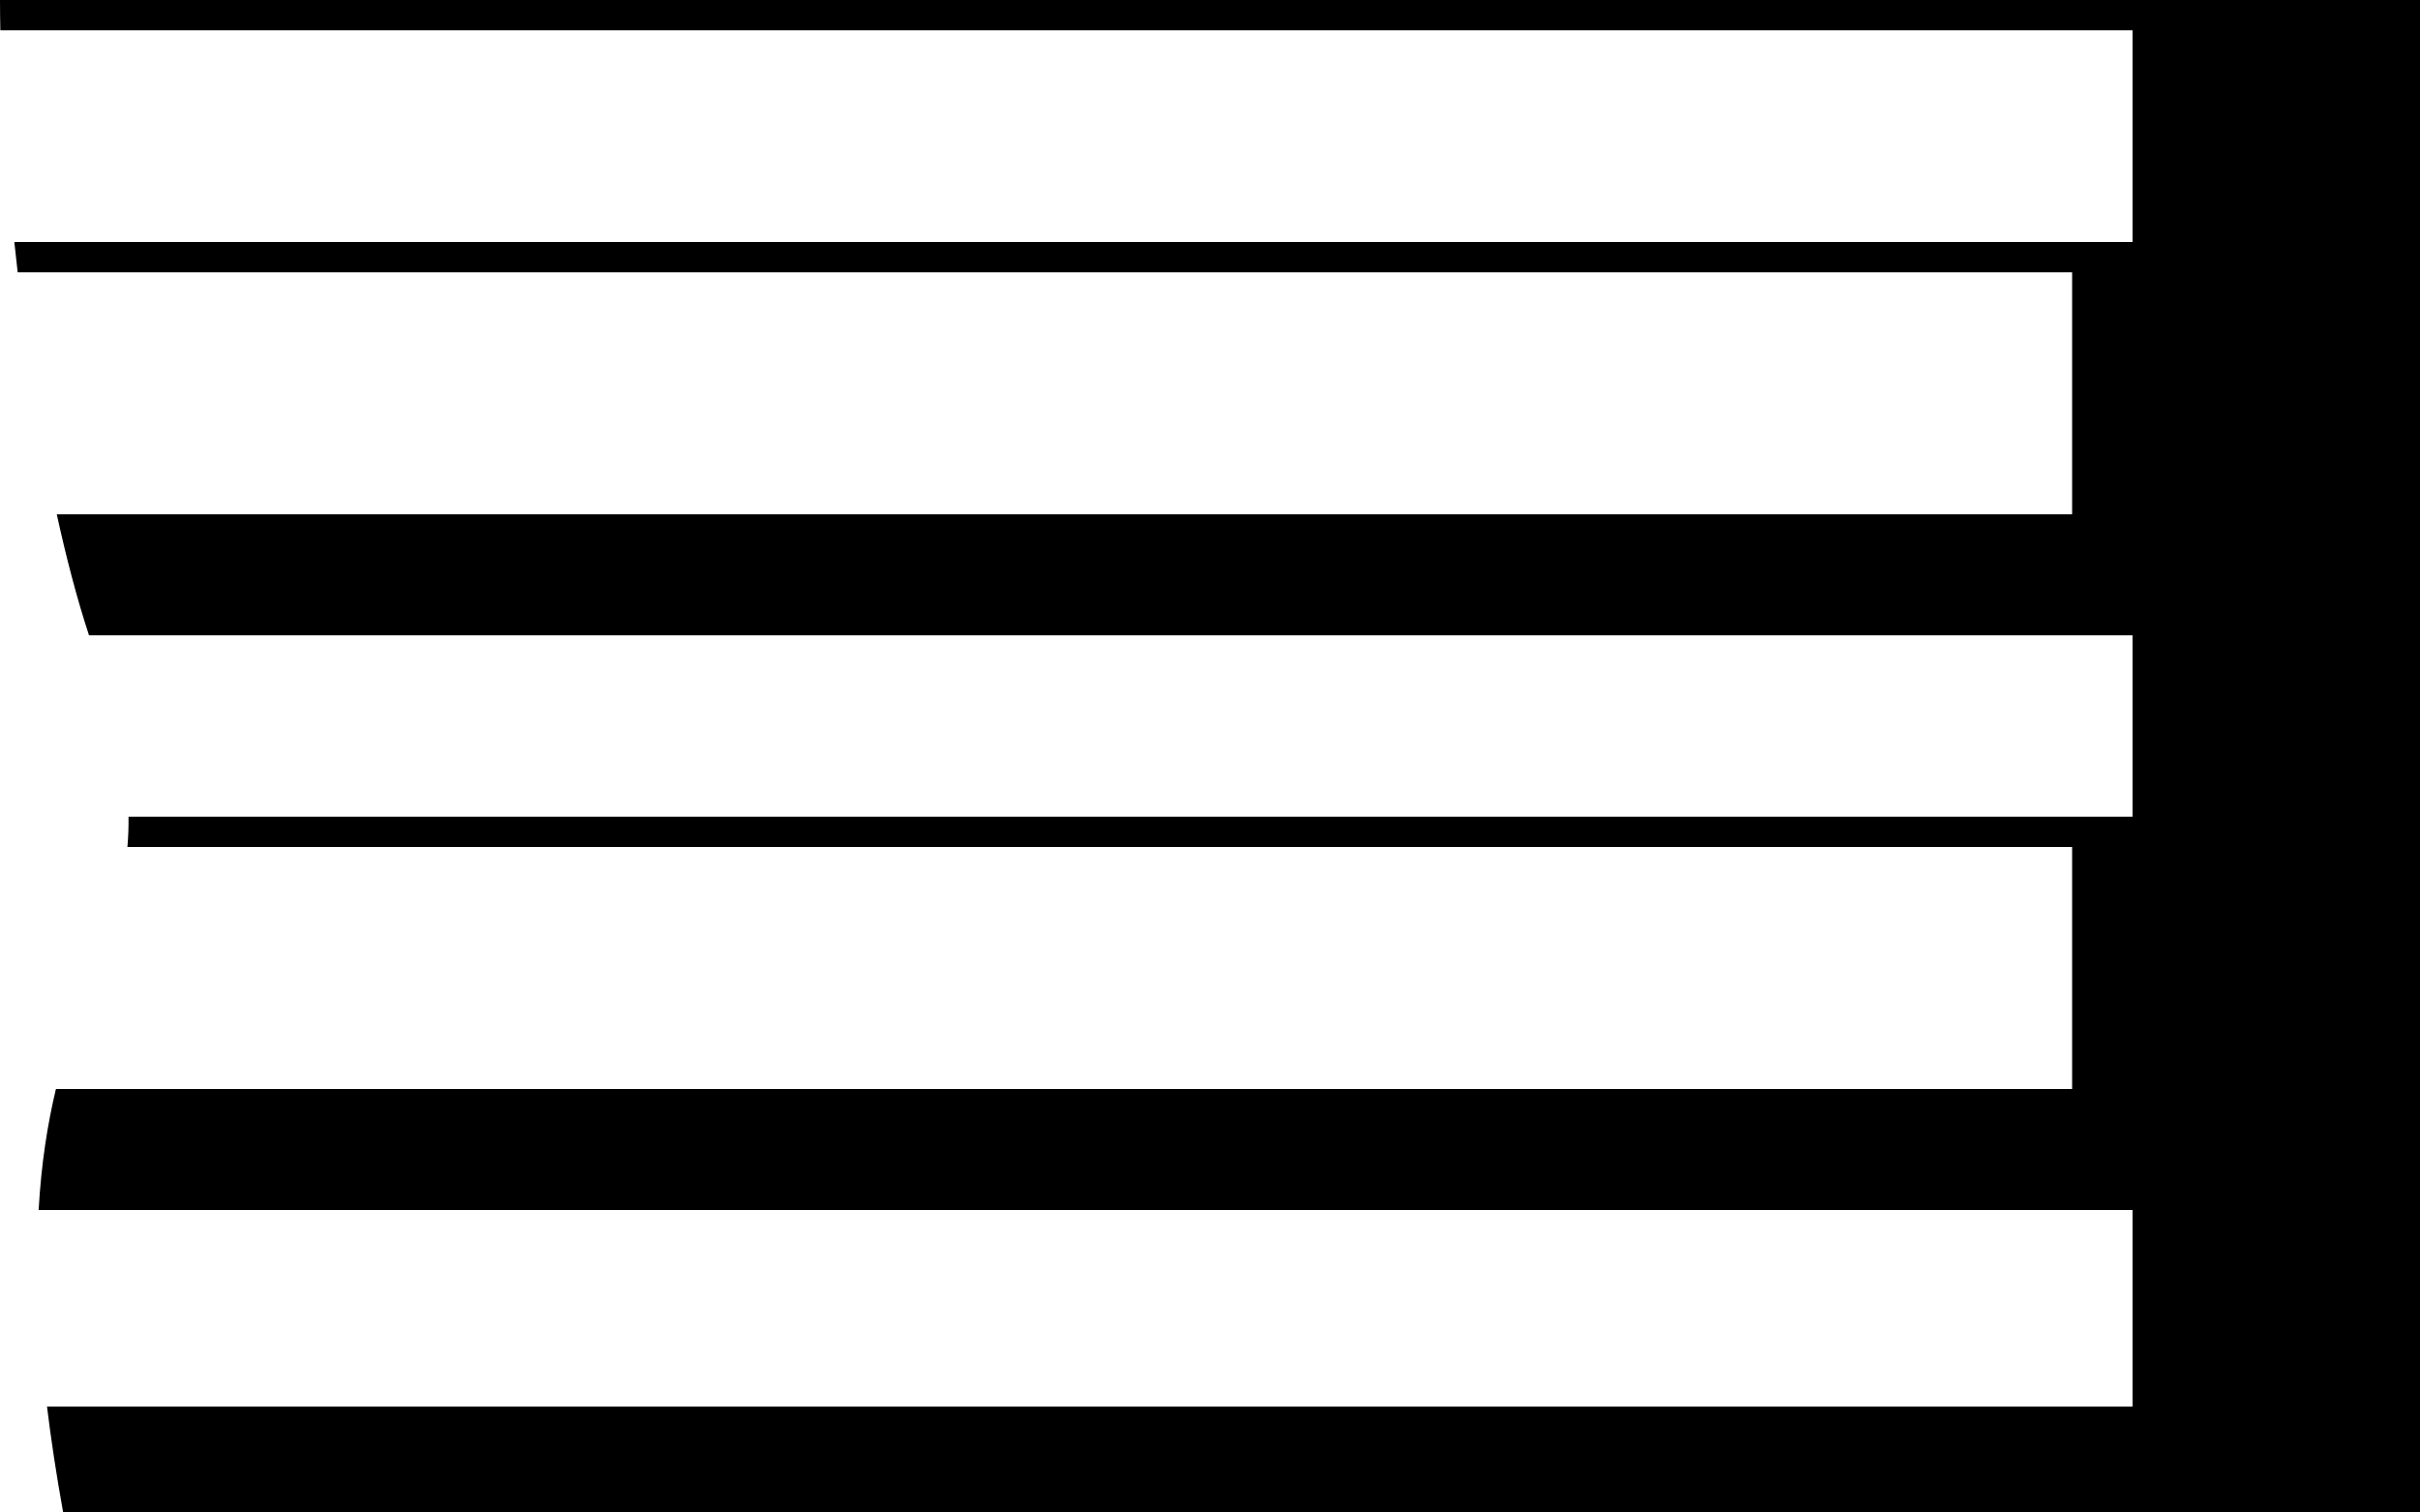
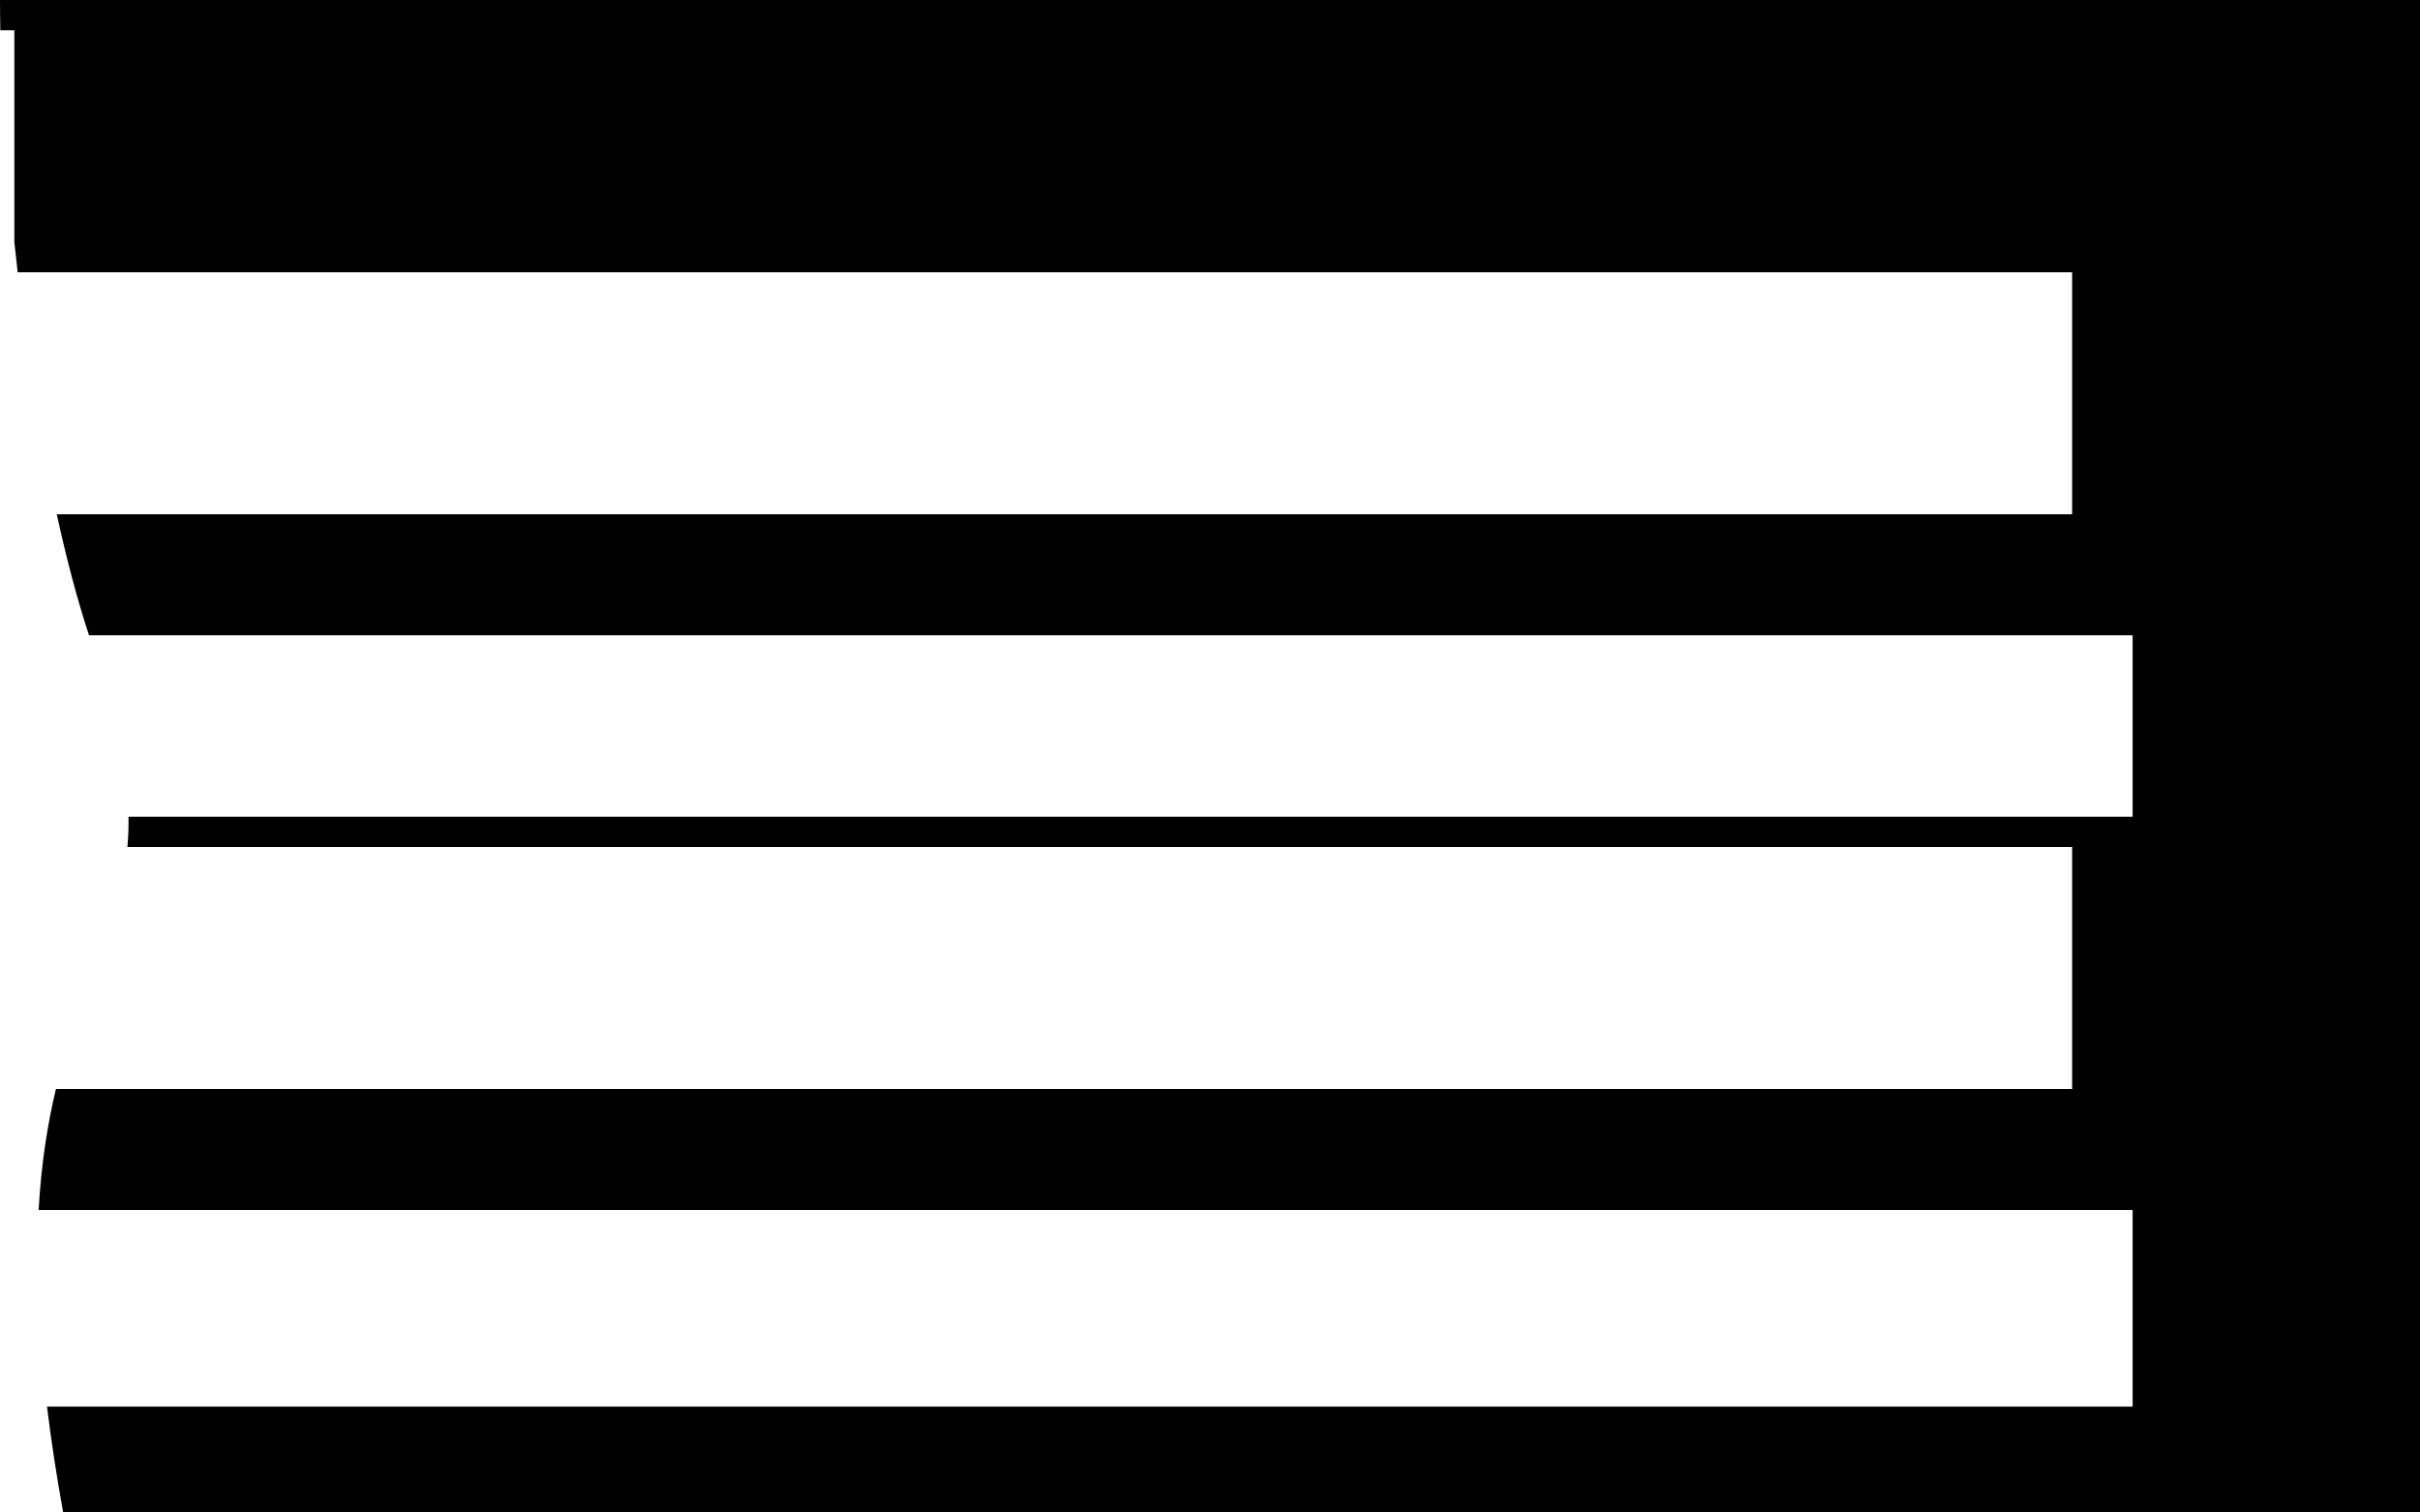
<svg xmlns="http://www.w3.org/2000/svg" width="80" height="50" viewBox="0 0 80 50" fill="none">
-   <path d="M80 50H2.088C1.861 48.744 1.686 47.581 1.554 46.5H70.5V40H1.277C1.365 38.438 1.577 37.135 1.849 36H68.5V28H4.212C4.24 27.68 4.253 27.348 4.249 27H70.5V21H2.942C2.549 19.808 2.194 18.452 1.876 17H68.5V9H0.584C0.546 8.665 0.509 8.332 0.474 8H70.5V1H0.011C0.004 0.654 0 0.32 0 0H80V50Z" fill="black" />
+   <path d="M80 50H2.088C1.861 48.744 1.686 47.581 1.554 46.5H70.5V40H1.277C1.365 38.438 1.577 37.135 1.849 36H68.5V28H4.212C4.24 27.68 4.253 27.348 4.249 27H70.5V21H2.942C2.549 19.808 2.194 18.452 1.876 17H68.5V9H0.584C0.546 8.665 0.509 8.332 0.474 8V1H0.011C0.004 0.654 0 0.32 0 0H80V50Z" fill="black" />
</svg>